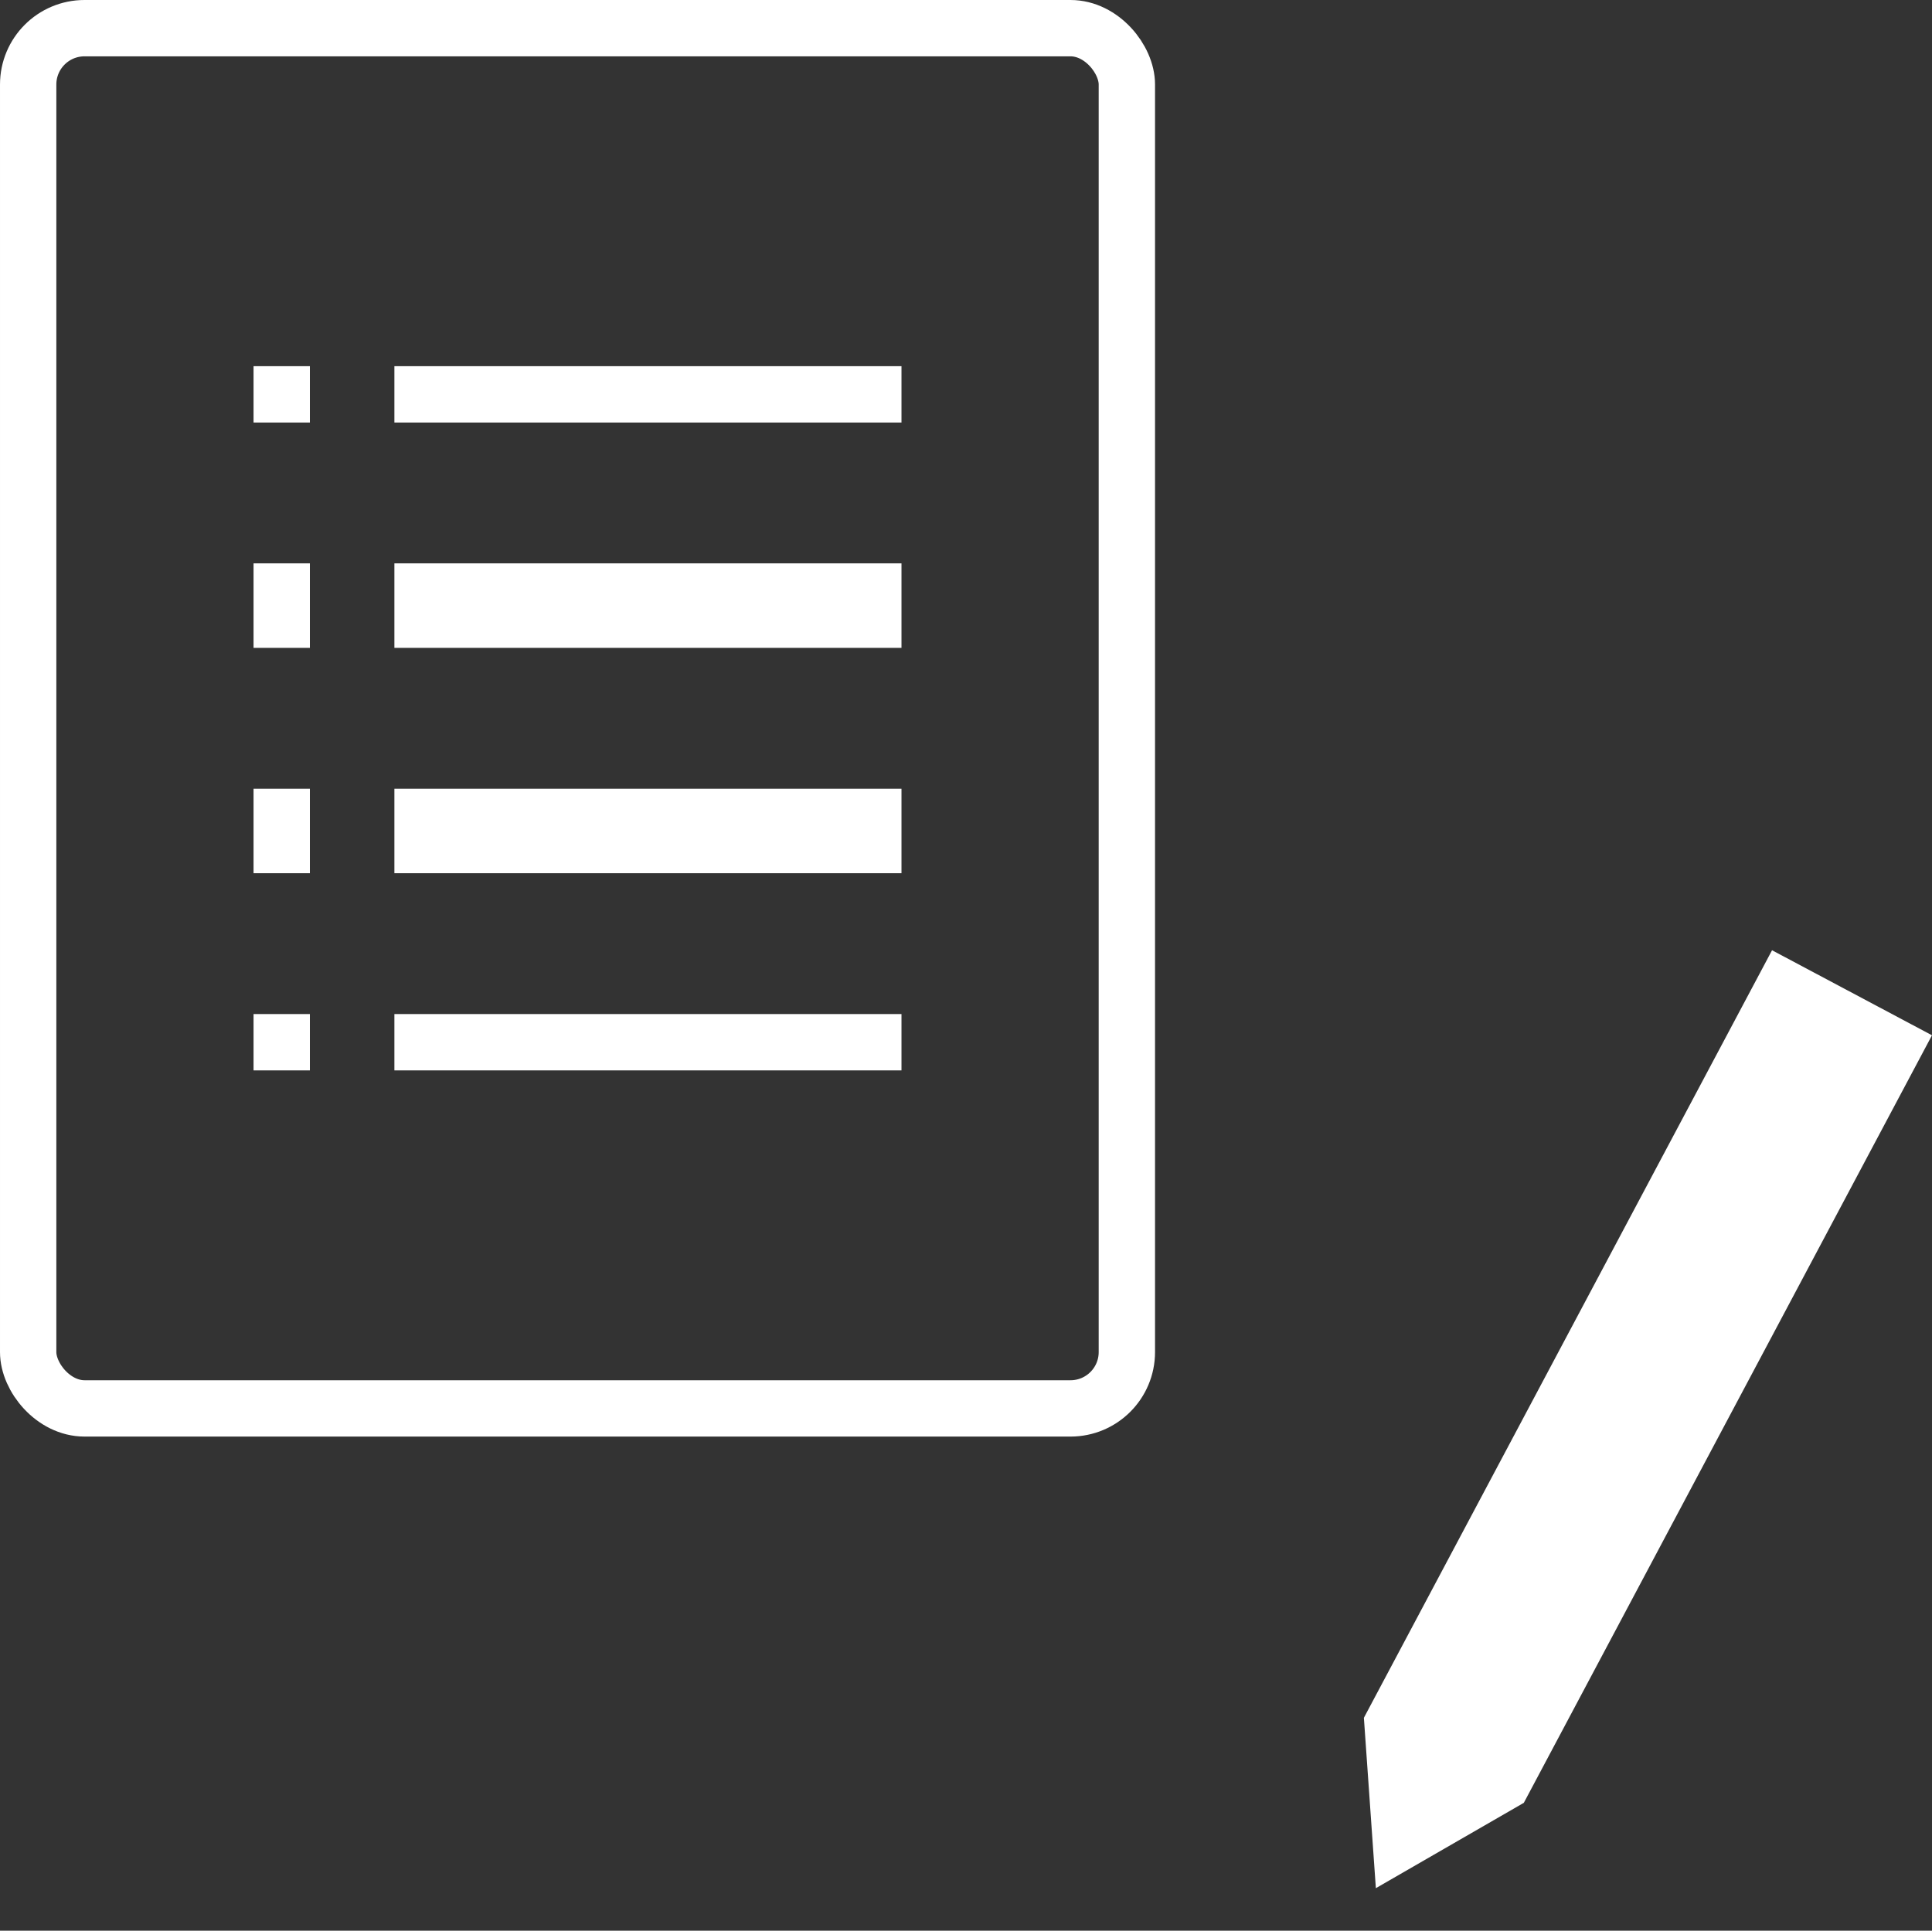
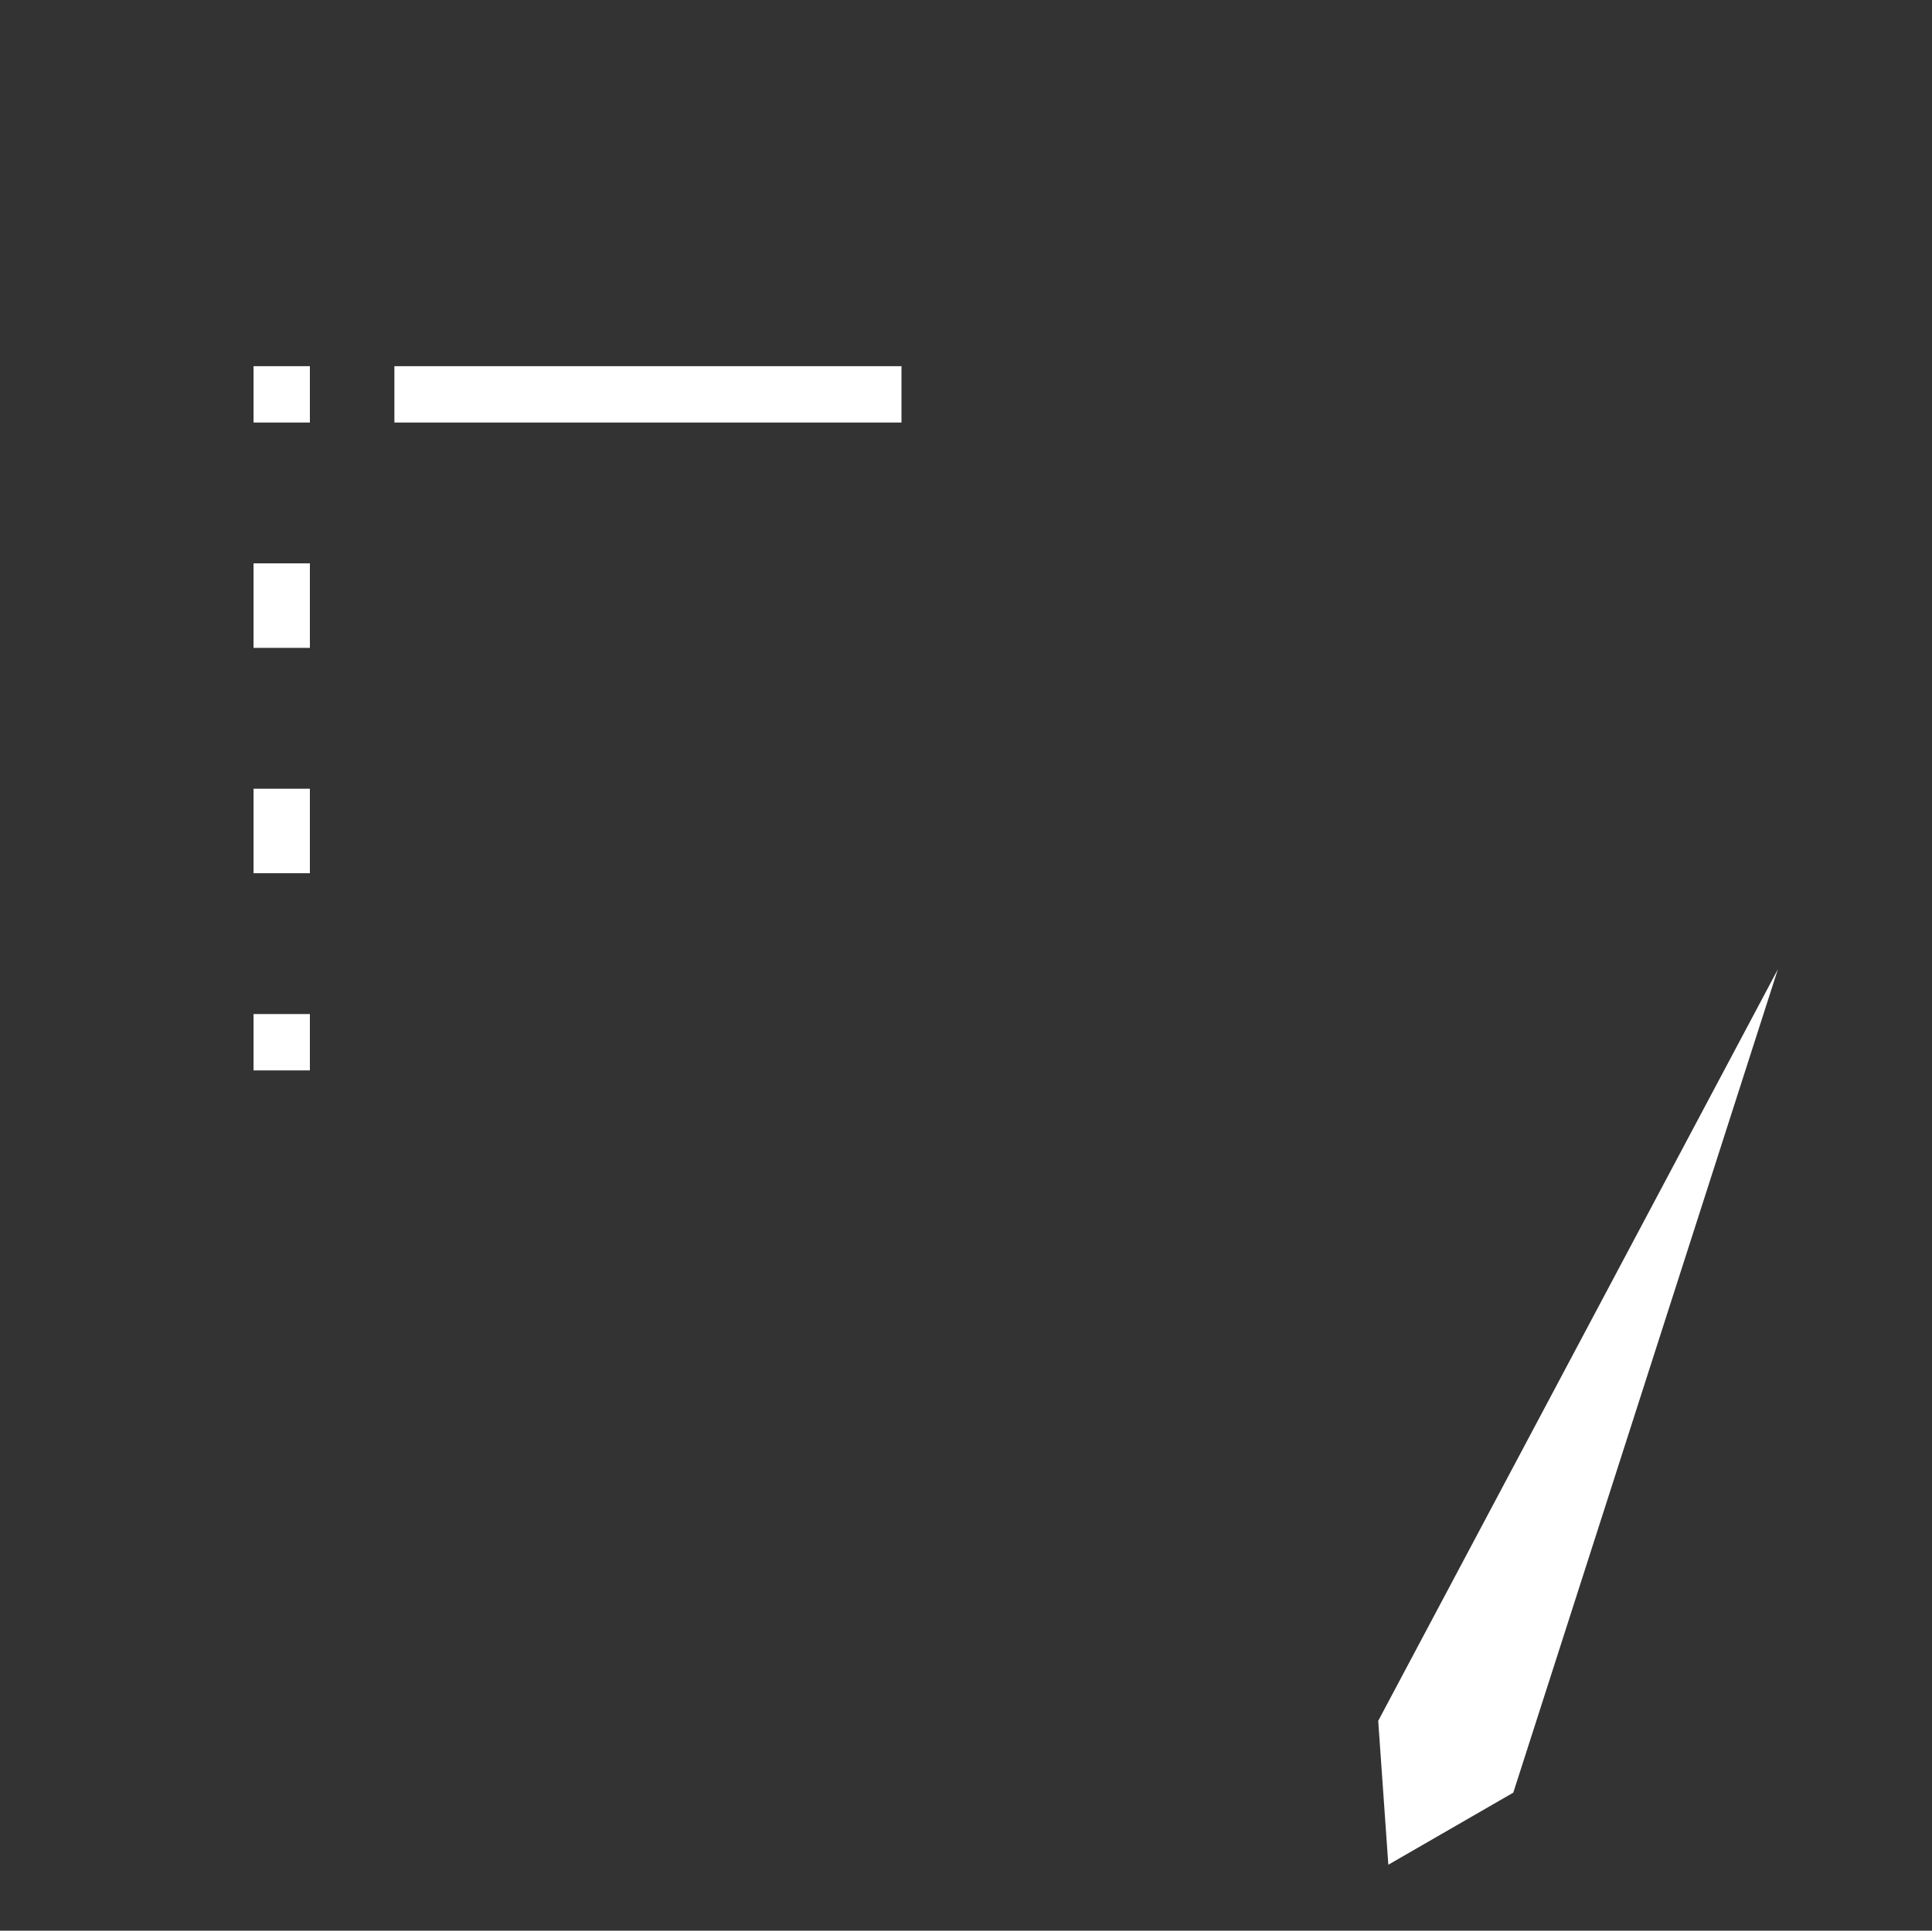
<svg xmlns="http://www.w3.org/2000/svg" width="68.58" height="68.541" viewBox="0 0 68.58 68.541">
  <rect x="0" y="0" width="68.58" height="68.541" fill="#333333" stroke="none" />
  <g id="チェックシート" transform="translate(-0.286 -0.285)">
    <g id="長方形_3846" data-name="長方形 3846" transform="translate(0.286 0.285)" fill="none" stroke="#fff" stroke-width="2">
      <rect width="41" height="51" rx="3" stroke="none" />
-       <rect x="1" y="1" width="39" height="49" rx="2" fill="none" />
    </g>
    <rect id="長方形_3854" data-name="長方形 3854" width="2" height="2" transform="translate(9.286 36.285)" fill="#fff" />
    <rect id="長方形_3856" data-name="長方形 3856" width="2" height="3" transform="translate(9.286 28.285)" fill="#fff" />
    <rect id="長方形_3858" data-name="長方形 3858" width="2" height="3" transform="translate(9.286 20.285)" fill="#fff" />
    <rect id="長方形_3860" data-name="長方形 3860" width="2" height="2" transform="translate(9.286 13.285)" fill="#fff" />
-     <rect id="長方形_3853" data-name="長方形 3853" width="18" height="2" transform="translate(14.286 36.285)" fill="#fff" />
-     <rect id="長方形_3855" data-name="長方形 3855" width="18" height="3" transform="translate(14.286 28.285)" fill="#fff" />
-     <rect id="長方形_3857" data-name="長方形 3857" width="18" height="3" transform="translate(14.286 20.285)" fill="#fff" />
    <rect id="長方形_3859" data-name="長方形 3859" width="18" height="2" transform="translate(14.286 13.285)" fill="#fff" />
    <g id="ペン" transform="translate(63.188 34.02) rotate(28)" fill="#fff">
-       <path d="M 3.215 35.059 L 0.5 30.718 L 0.5 0.5 L 5.93 0.5 L 5.93 30.718 L 3.215 35.059 Z" stroke="none" />
-       <path d="M 3.215 34.116 L 4.626 31.861 L 1.805 31.861 L 3.215 34.116 M 5.43 29.861 L 5.43 1 L 1 1 L 1 29.861 L 5.43 29.861 M 3.215 36.002 L -3.906249901319825e-08 30.861 L 6.43 30.861 L 3.215 36.002 Z M 6.43 30.861 L -3.906249901319825e-08 30.861 L -3.906249901319825e-08 -3.437500026848284e-06 L 6.43 -3.437500026848284e-06 L 6.43 30.861 Z" stroke="none" fill="#fff" />
+       <path d="M 3.215 35.059 L 0.5 30.718 L 0.5 0.5 L 5.93 30.718 L 3.215 35.059 Z" stroke="none" />
    </g>
  </g>
</svg>